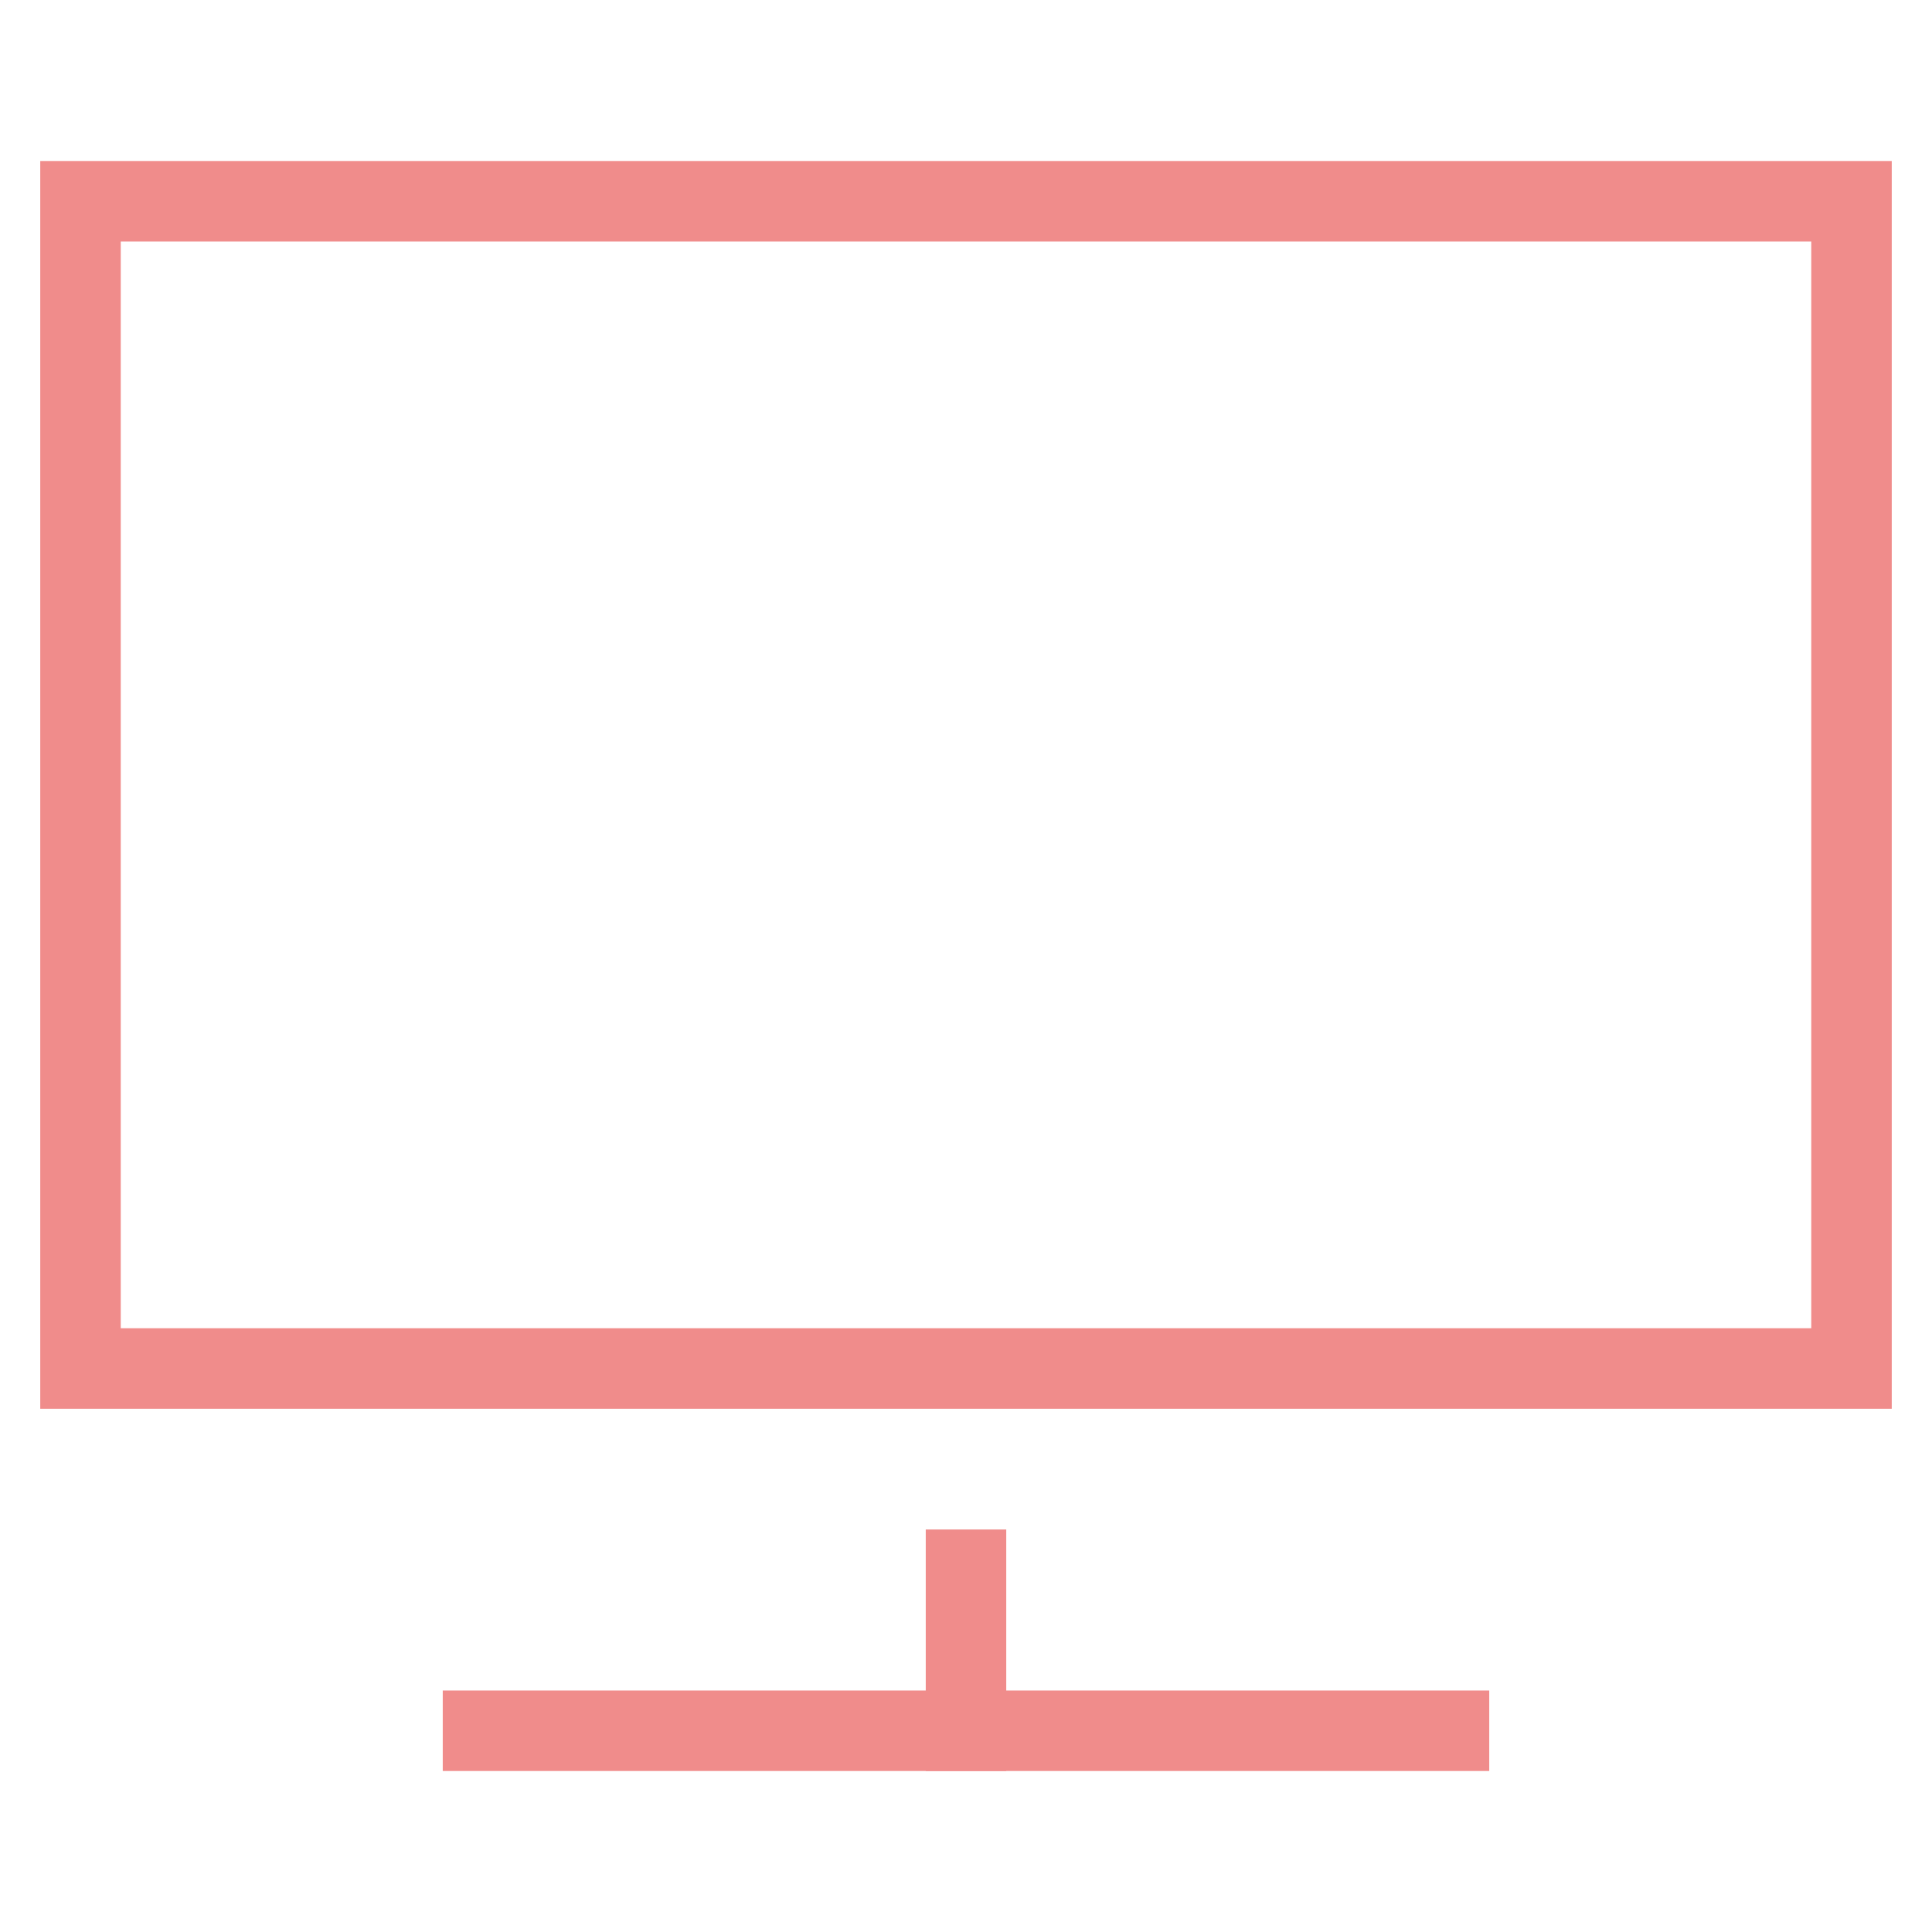
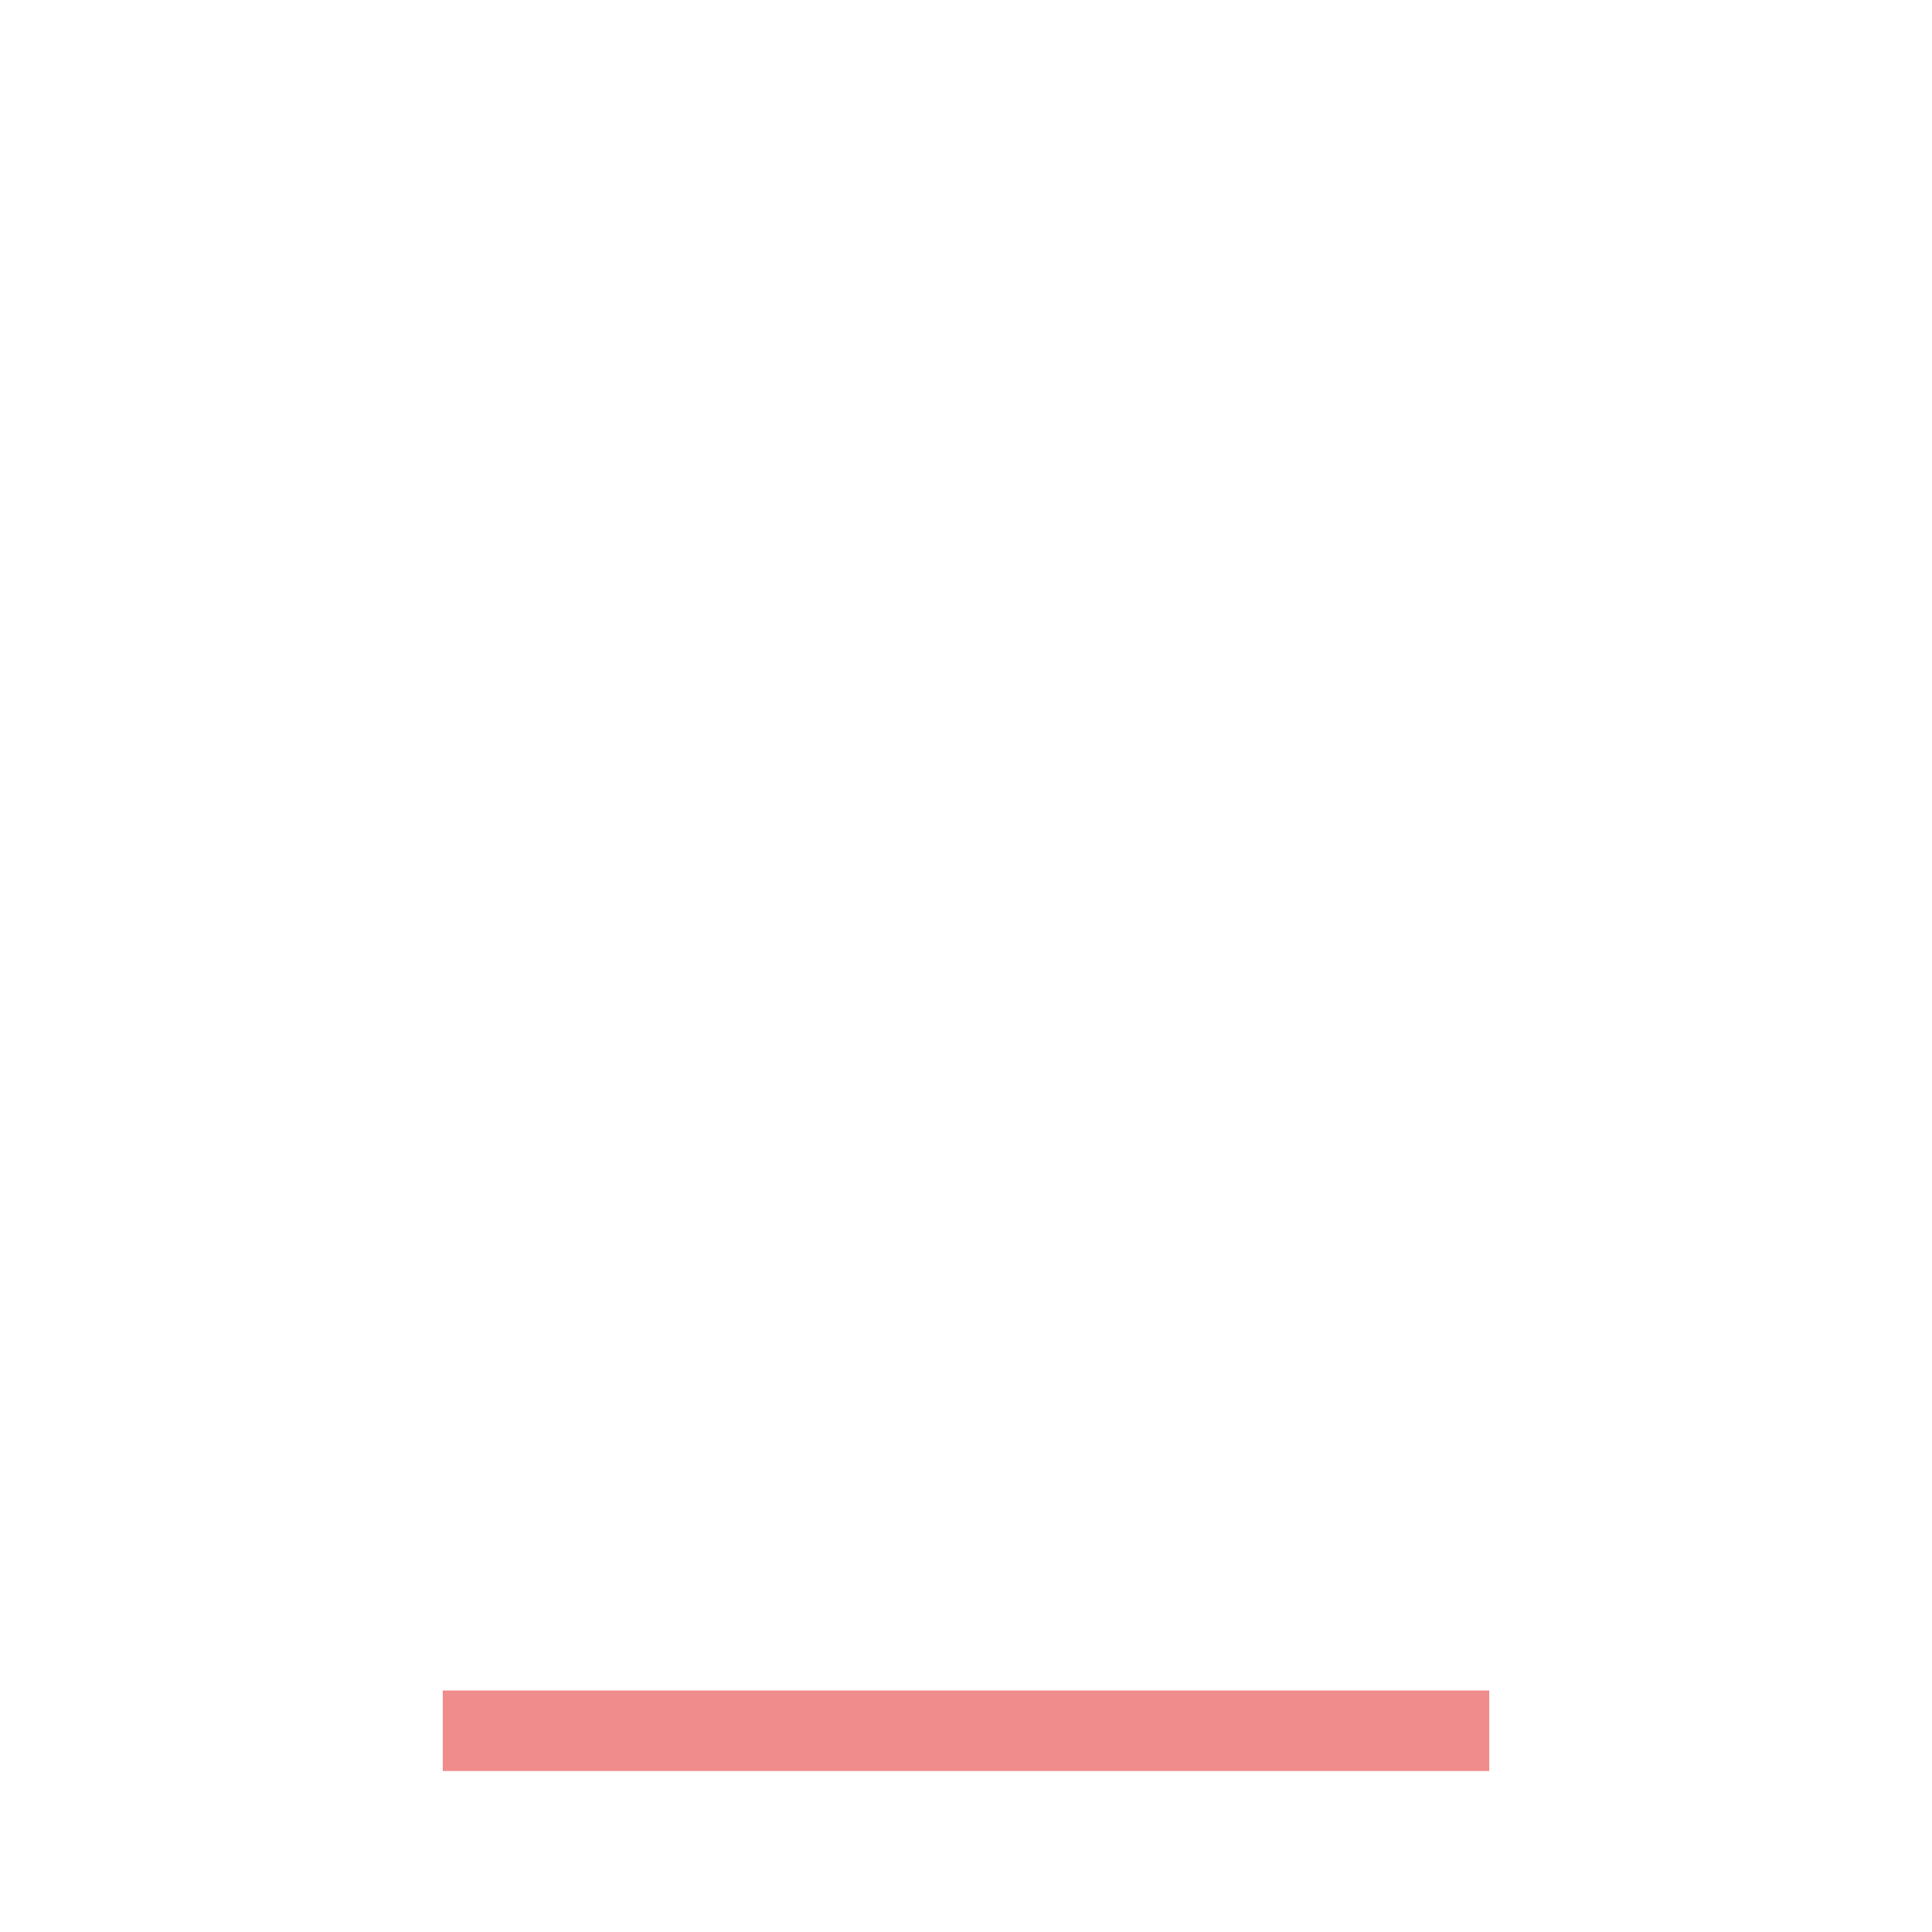
<svg xmlns="http://www.w3.org/2000/svg" width="48" height="48" viewBox="0 0 48 48">
  <g class="nc-icon-wrapper" stroke-linecap="square" stroke-linejoin="miter" stroke-width="2" fill="none" stroke="#f08c8b" stroke-miterlimit="10">
-     <line x1="24" y1="43" x2="24" y2="39" stroke="#f08c8b" />
    <line x1="12" y1="43" x2="36" y2="43" stroke="#f08c8b" />
-     <rect x="2" y="5" width="44" height="29" />
  </g>
</svg>